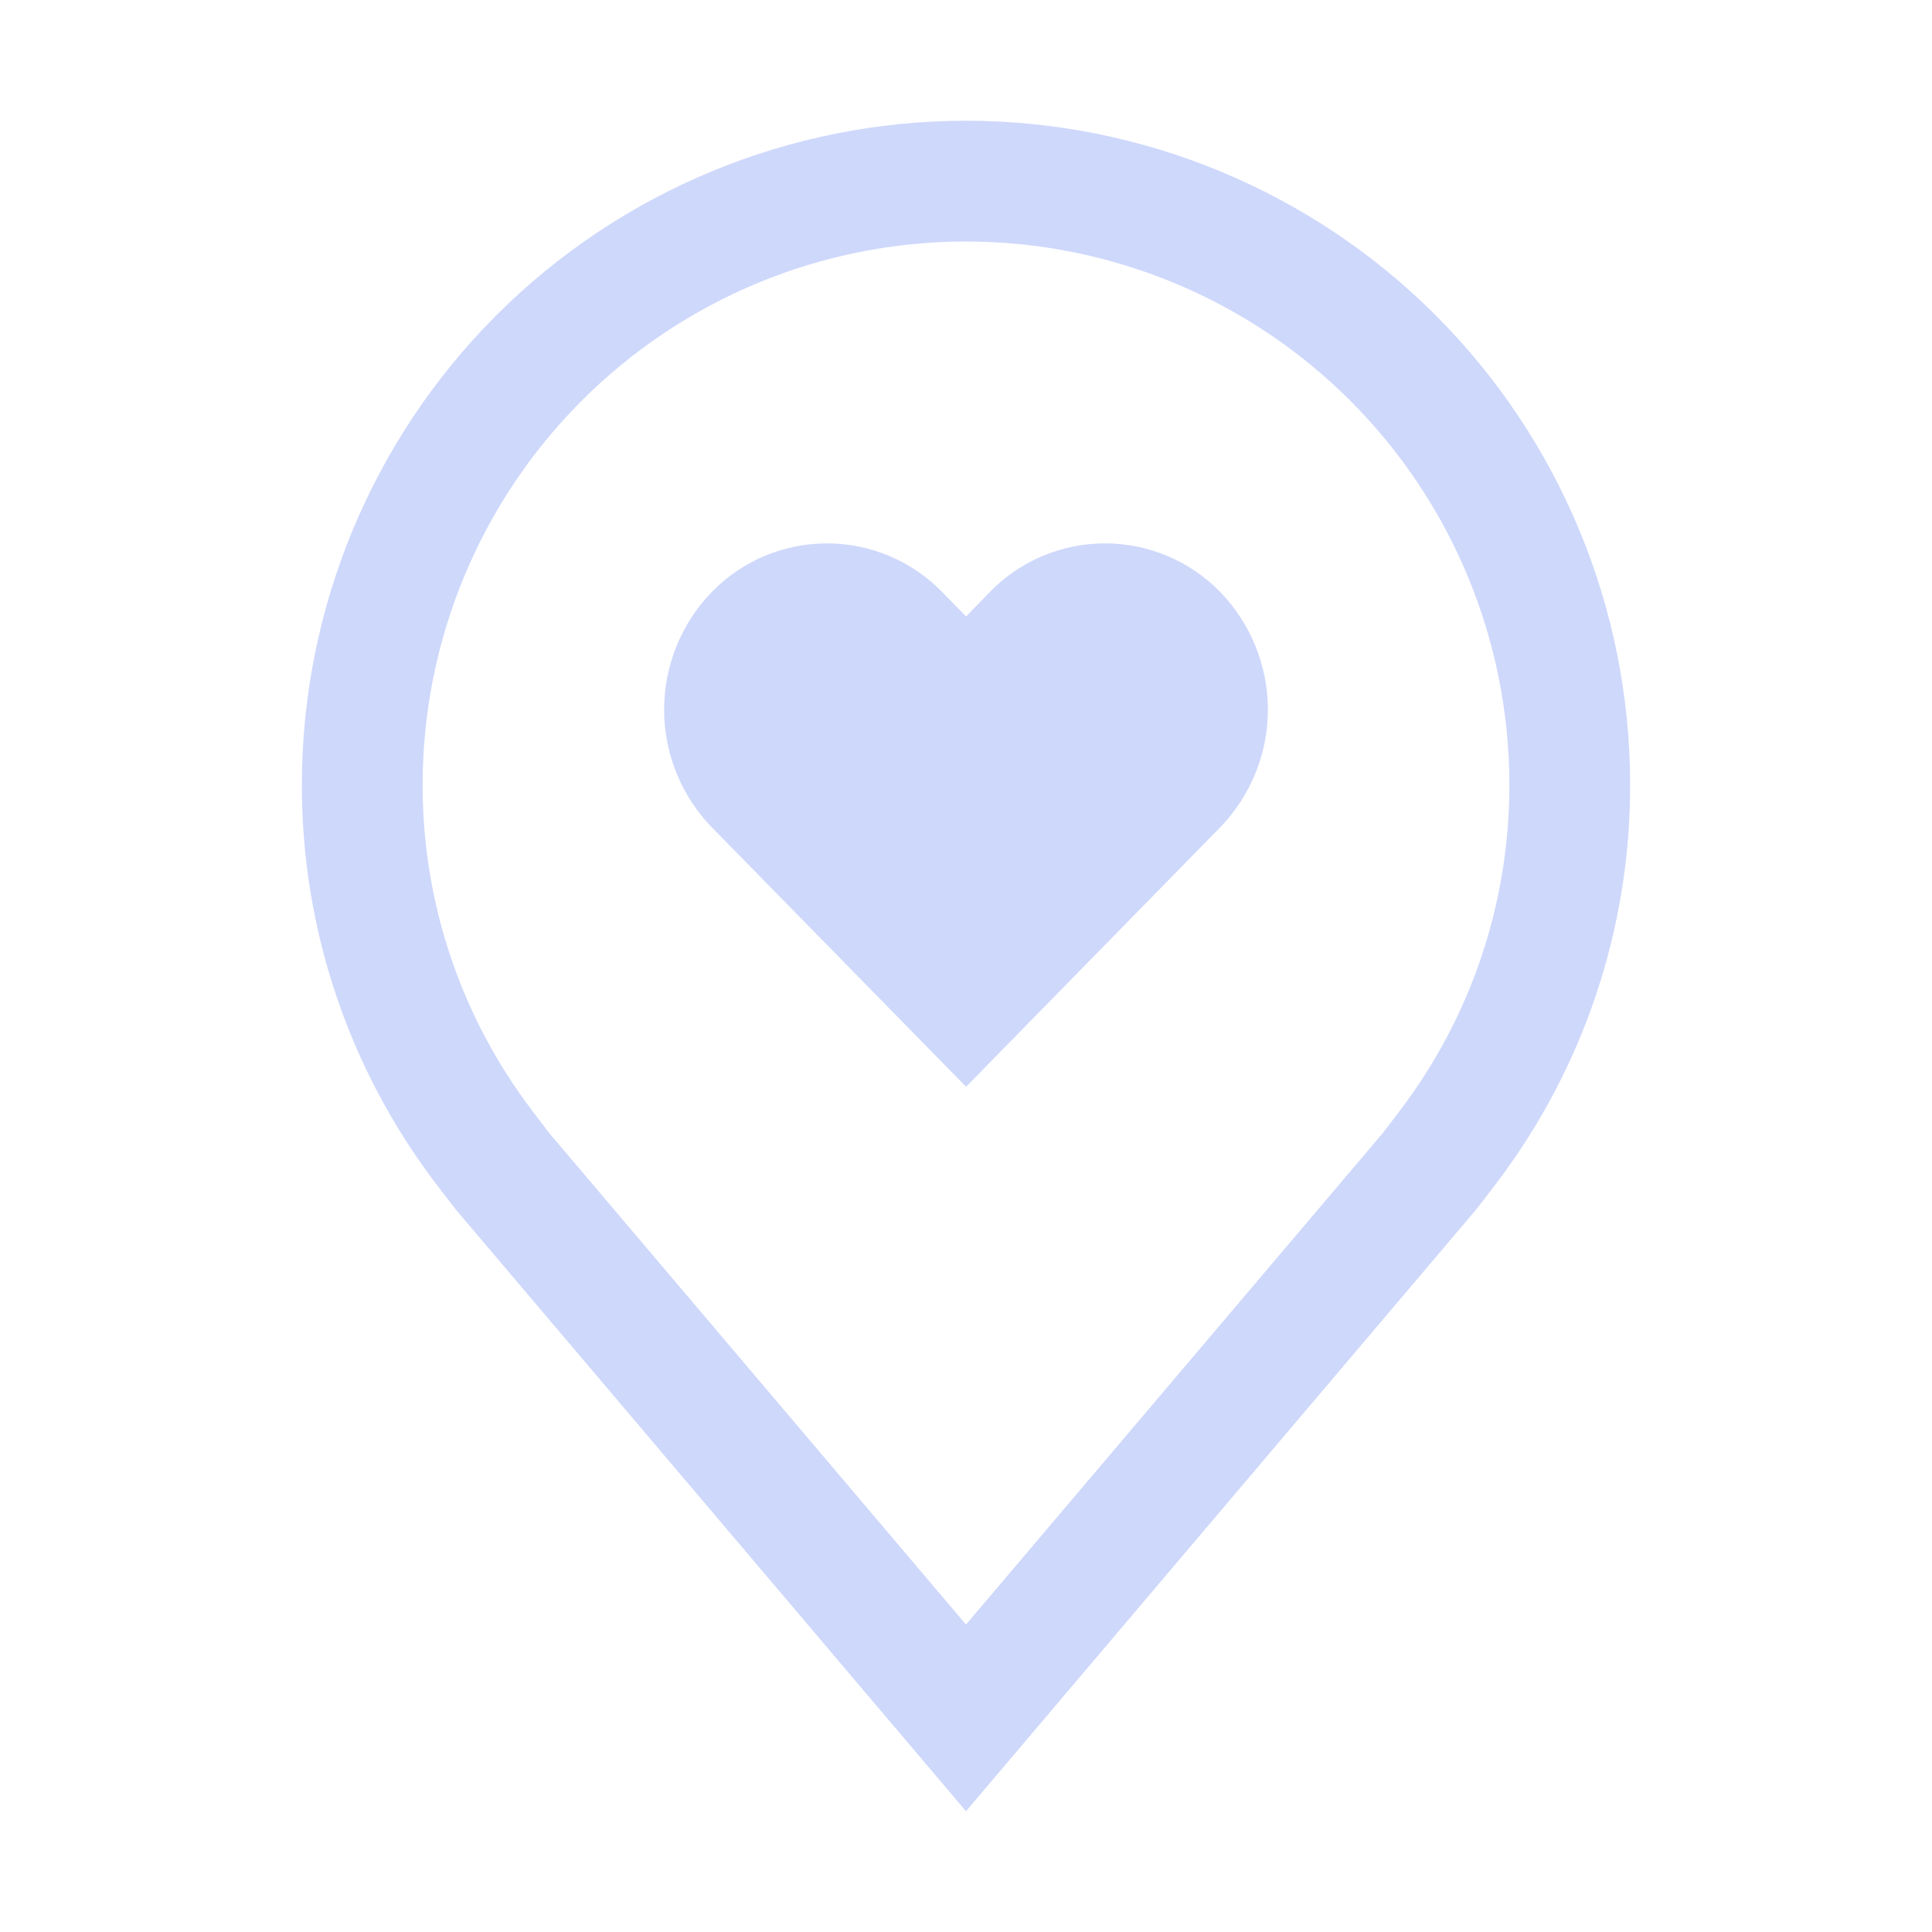
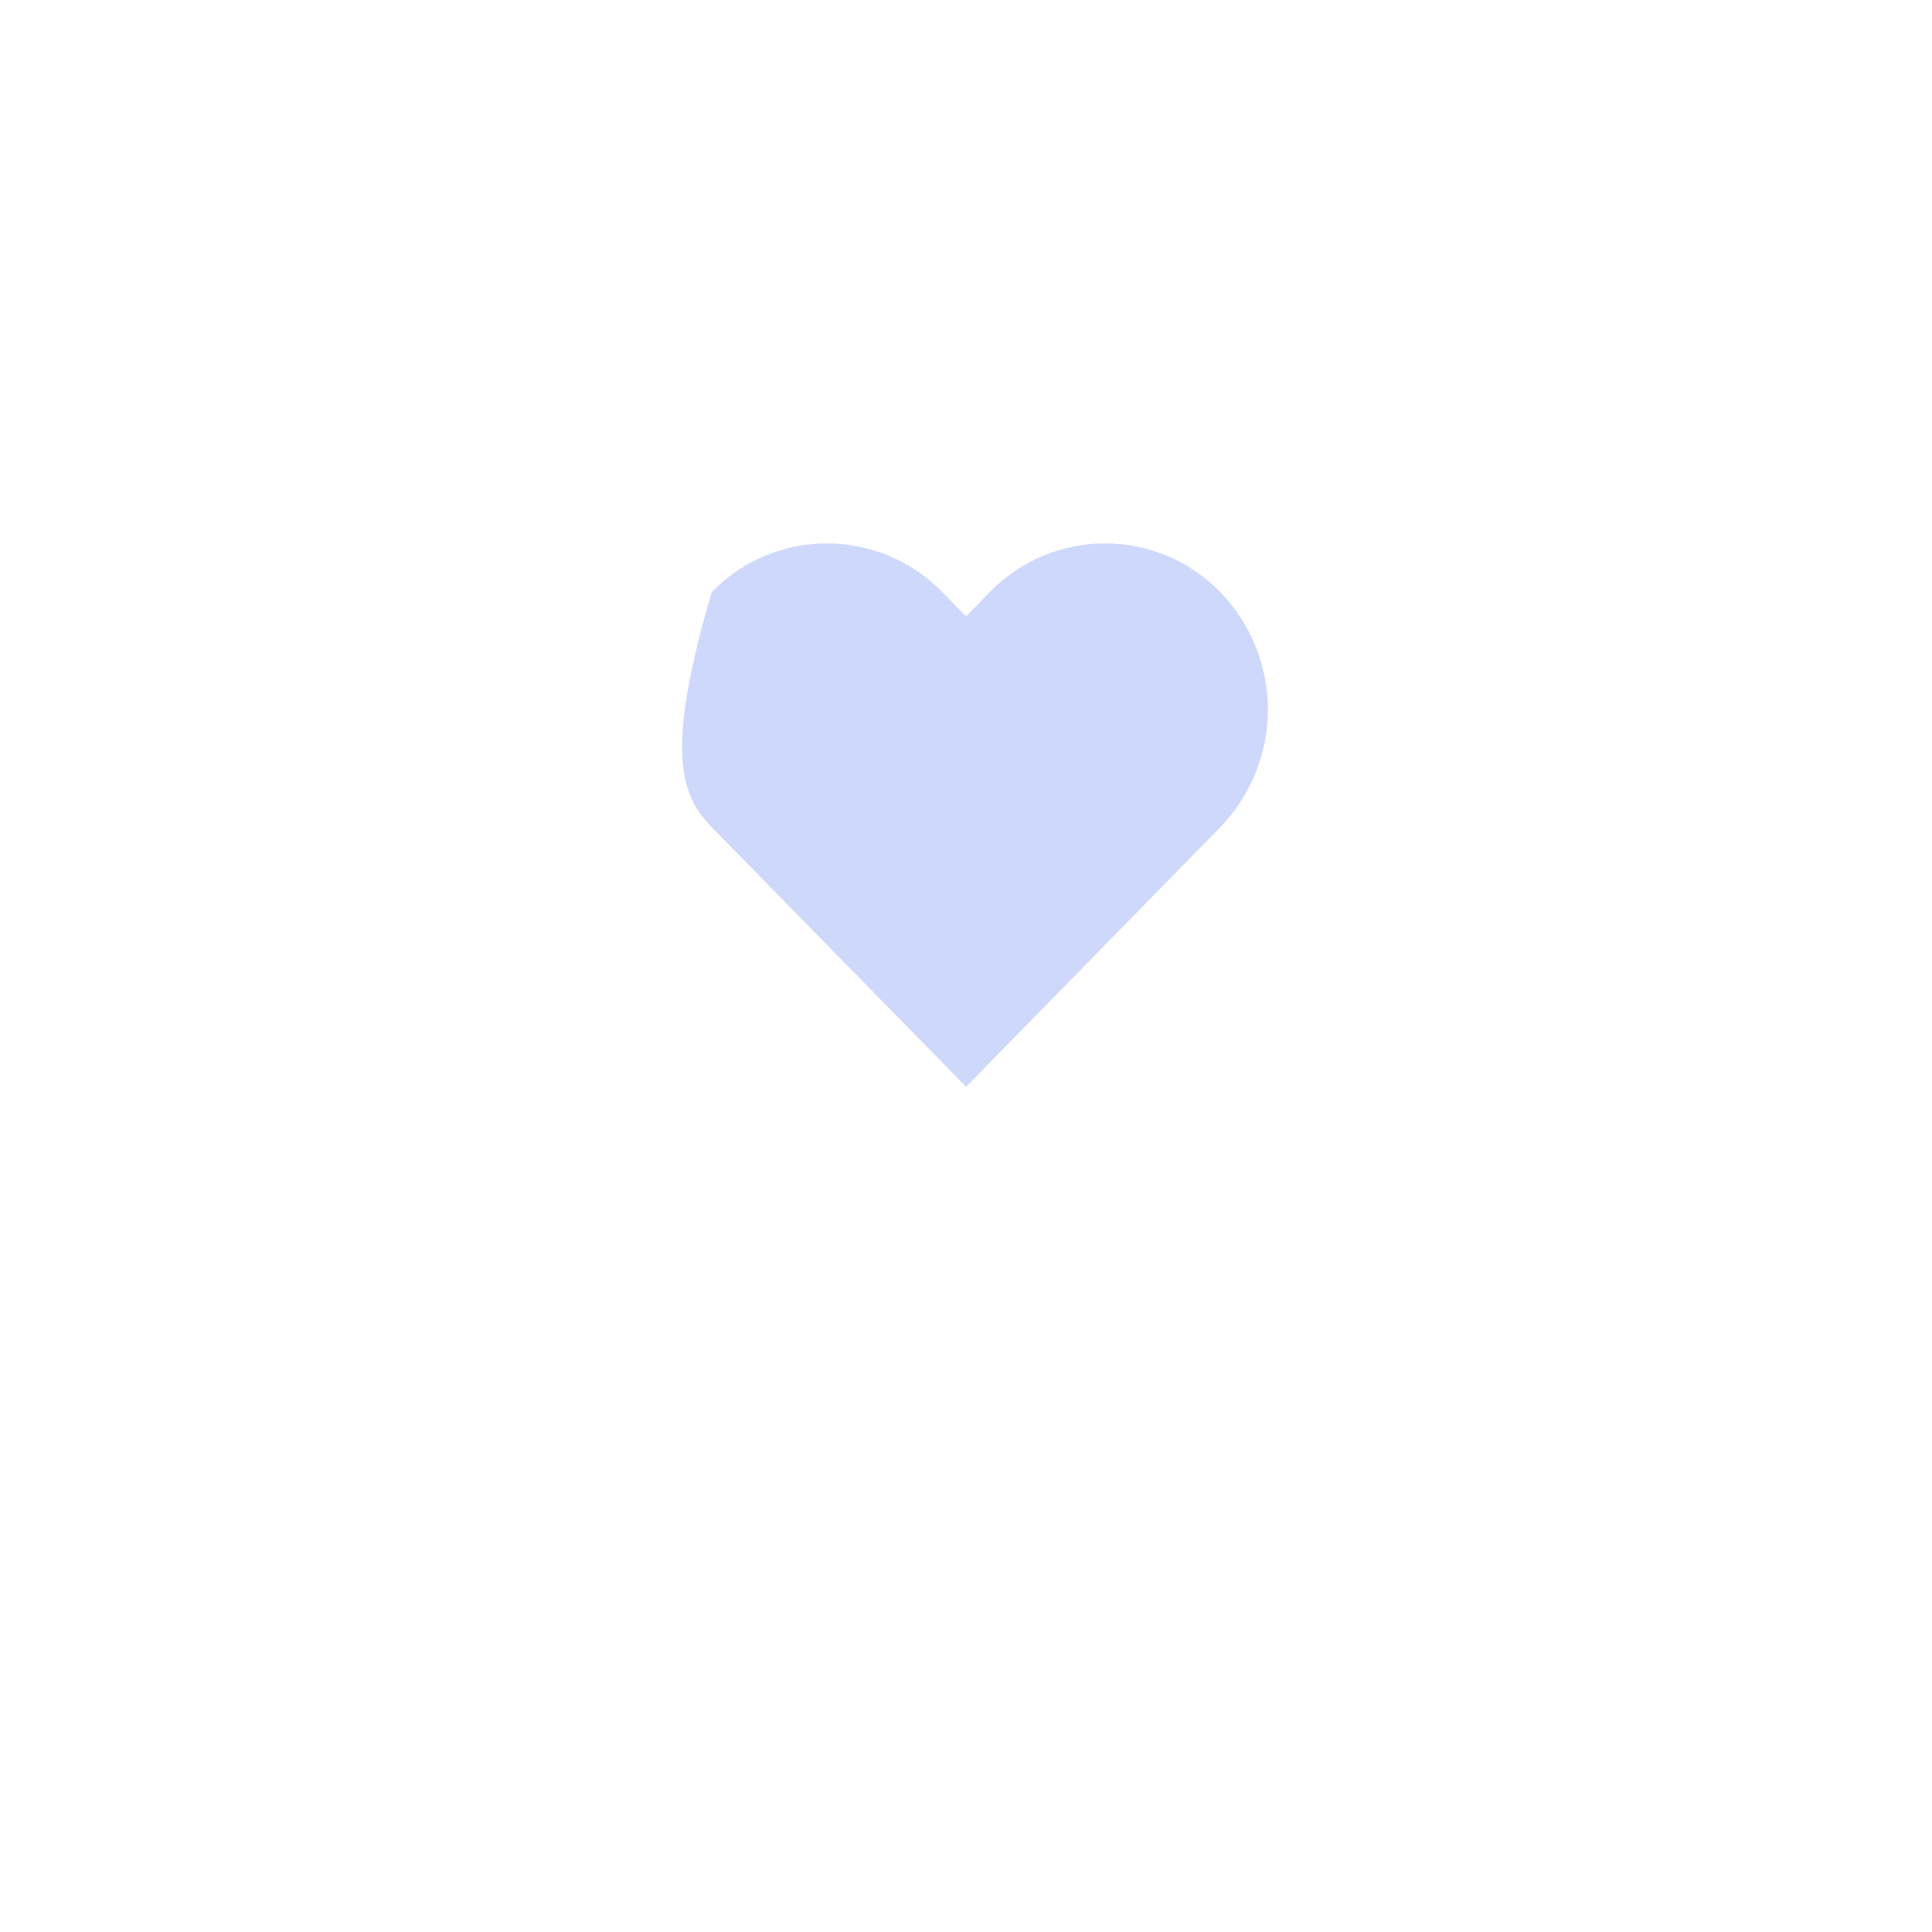
<svg xmlns="http://www.w3.org/2000/svg" width="24" height="24" viewBox="0 0 24 24" fill="none">
-   <path d="M13.727 6.75C13.46 6.75 13.196 6.804 12.95 6.907C12.704 7.011 12.482 7.163 12.296 7.354L12.001 7.658L11.704 7.354C11.518 7.163 11.295 7.011 11.049 6.907C10.803 6.804 10.539 6.75 10.273 6.75C10.006 6.75 9.742 6.804 9.496 6.907C9.25 7.011 9.028 7.163 8.842 7.354C8.462 7.746 8.25 8.27 8.25 8.816C8.25 9.361 8.462 9.885 8.842 10.277L12.001 13.5L15.158 10.277C15.537 9.885 15.75 9.361 15.75 8.816C15.75 8.27 15.537 7.746 15.158 7.354C14.972 7.163 14.749 7.011 14.504 6.907C14.258 6.804 13.994 6.75 13.727 6.75V6.75Z" fill="#CED8FB" />
-   <path d="M12 22.5L5.673 15.038C5.585 14.926 5.498 14.813 5.412 14.7C4.331 13.276 3.747 11.537 3.75 9.75C3.75 7.562 4.619 5.464 6.166 3.916C7.714 2.369 9.812 1.5 12 1.5C14.188 1.5 16.287 2.369 17.834 3.916C19.381 5.464 20.25 7.562 20.25 9.75C20.253 11.537 19.669 13.275 18.589 14.698L18.588 14.7C18.588 14.7 18.363 14.995 18.329 15.035L12 22.5ZM6.609 13.796C6.611 13.796 6.785 14.027 6.824 14.077L12 20.181L17.183 14.069C17.215 14.027 17.391 13.795 17.392 13.794C18.275 12.631 18.752 11.21 18.75 9.75C18.75 7.96 18.039 6.243 16.773 4.977C15.507 3.711 13.79 3 12 3C10.21 3 8.493 3.711 7.227 4.977C5.961 6.243 5.25 7.96 5.25 9.75C5.248 11.211 5.726 12.633 6.61 13.796H6.609Z" fill="#CED8FB" />
+   <path d="M13.727 6.75C13.46 6.75 13.196 6.804 12.95 6.907C12.704 7.011 12.482 7.163 12.296 7.354L12.001 7.658L11.704 7.354C11.518 7.163 11.295 7.011 11.049 6.907C10.803 6.804 10.539 6.75 10.273 6.75C10.006 6.75 9.742 6.804 9.496 6.907C9.25 7.011 9.028 7.163 8.842 7.354C8.25 9.361 8.462 9.885 8.842 10.277L12.001 13.5L15.158 10.277C15.537 9.885 15.75 9.361 15.75 8.816C15.75 8.27 15.537 7.746 15.158 7.354C14.972 7.163 14.749 7.011 14.504 6.907C14.258 6.804 13.994 6.75 13.727 6.75V6.75Z" fill="#CED8FB" />
</svg>